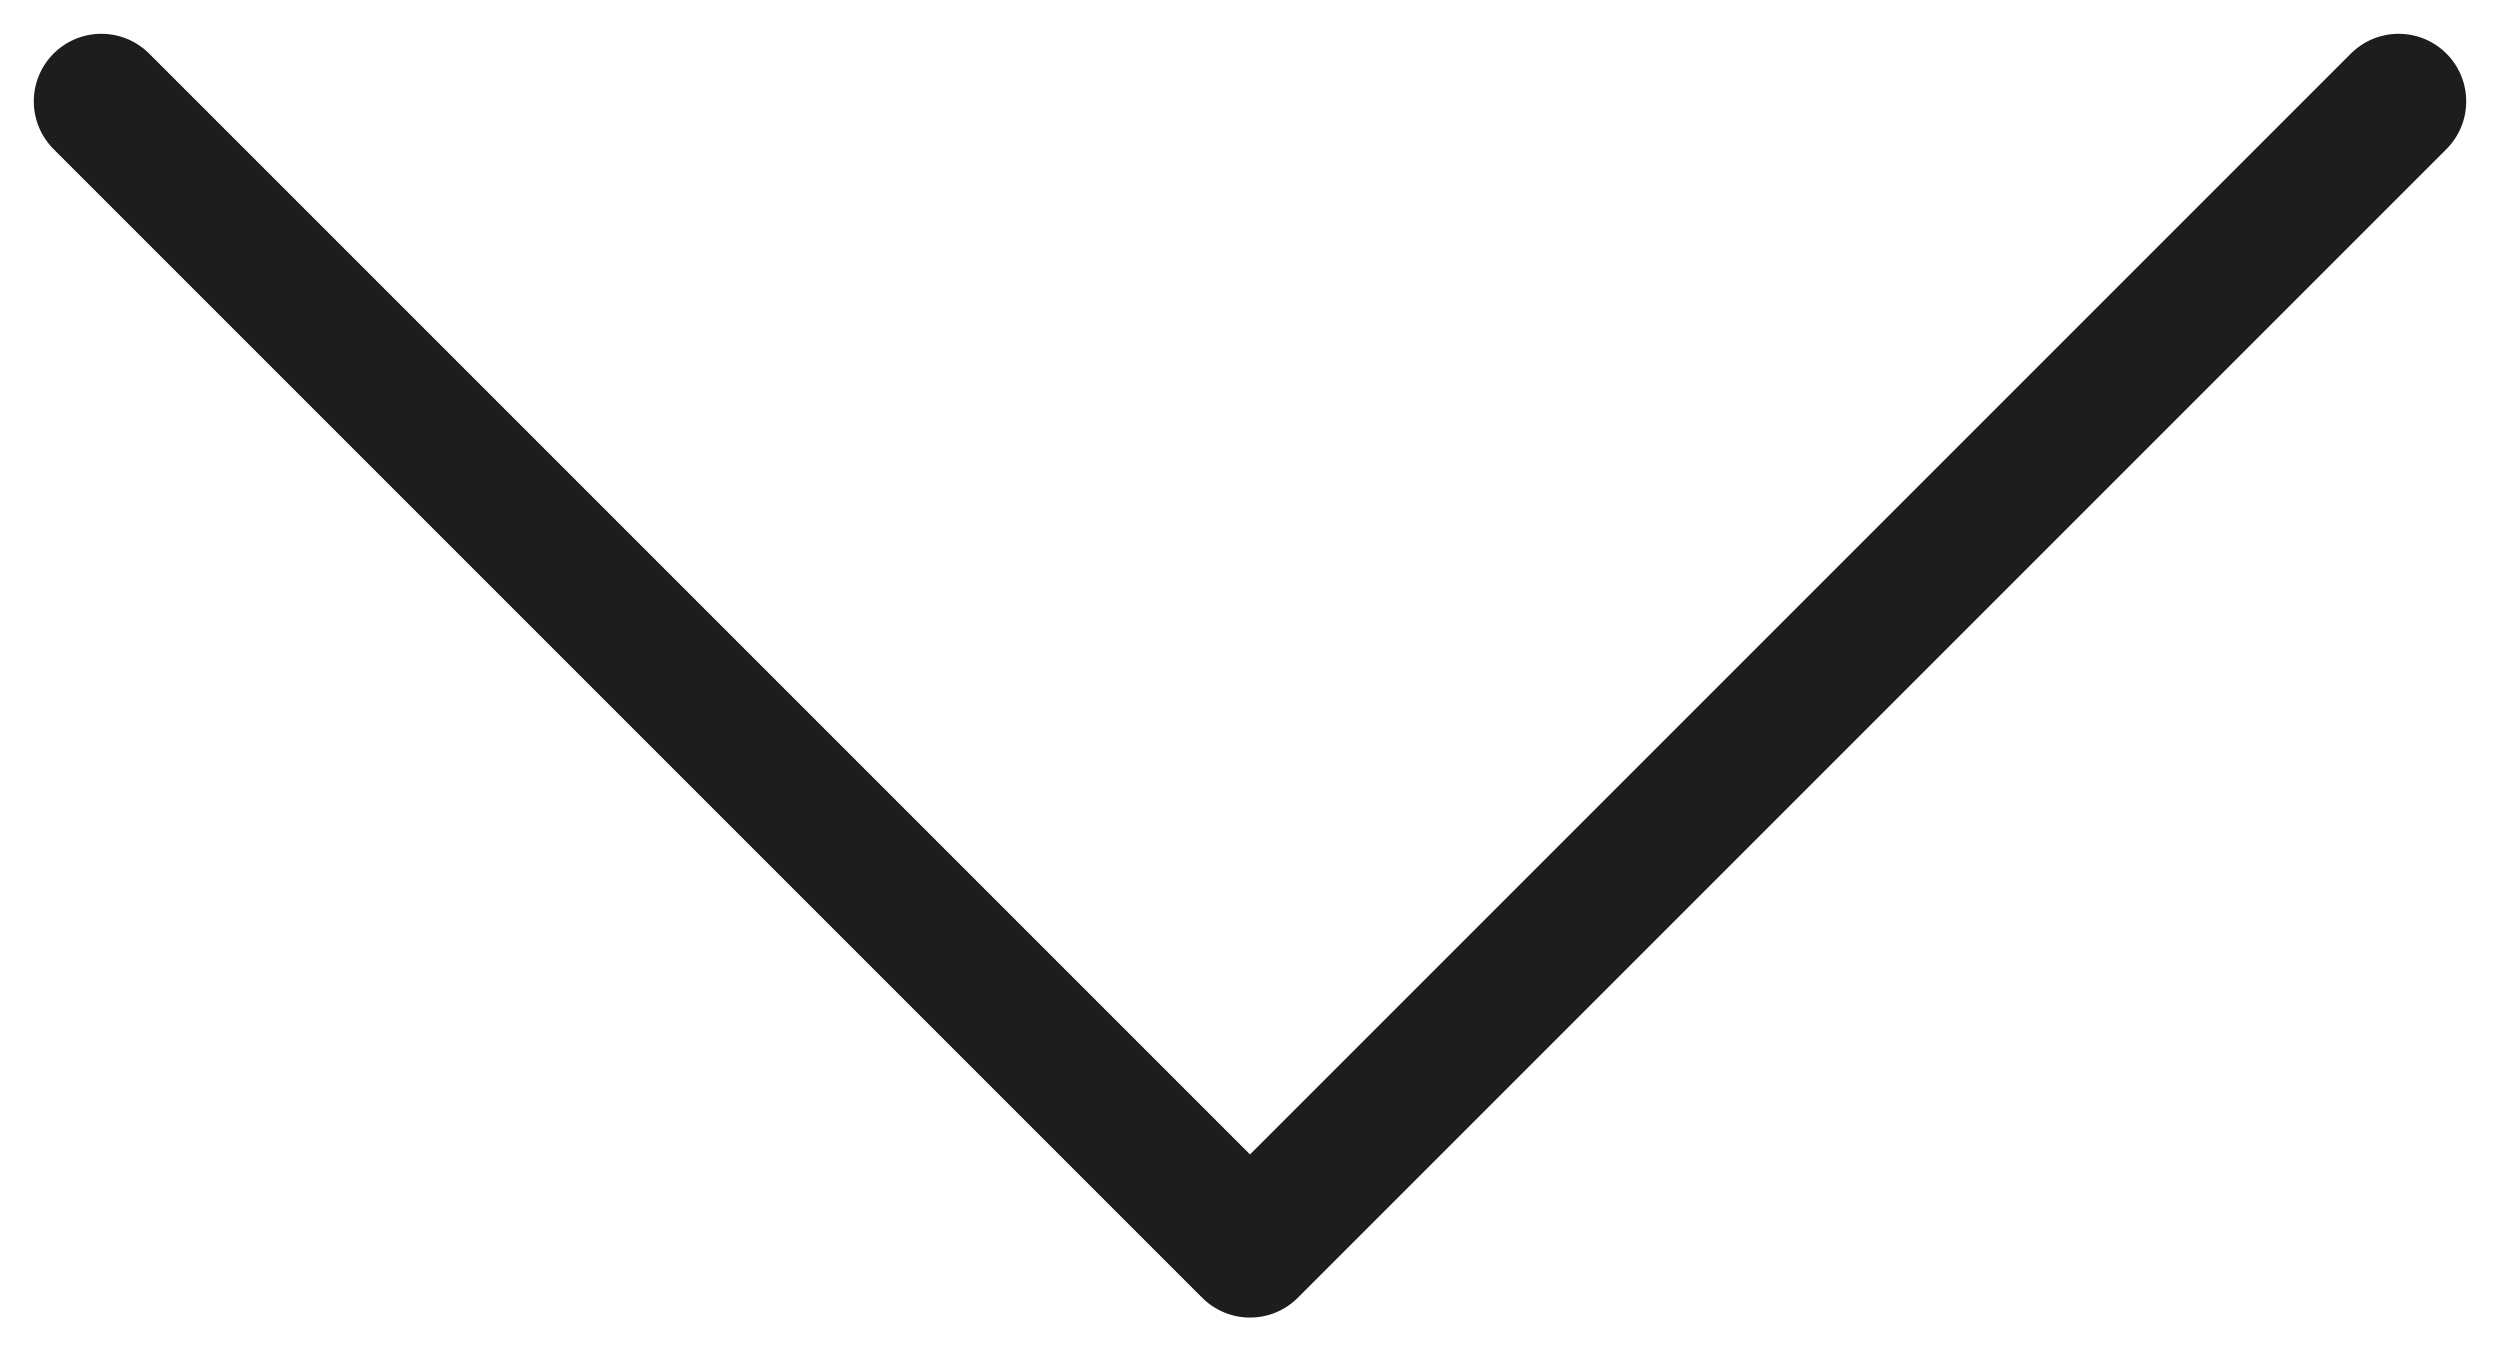
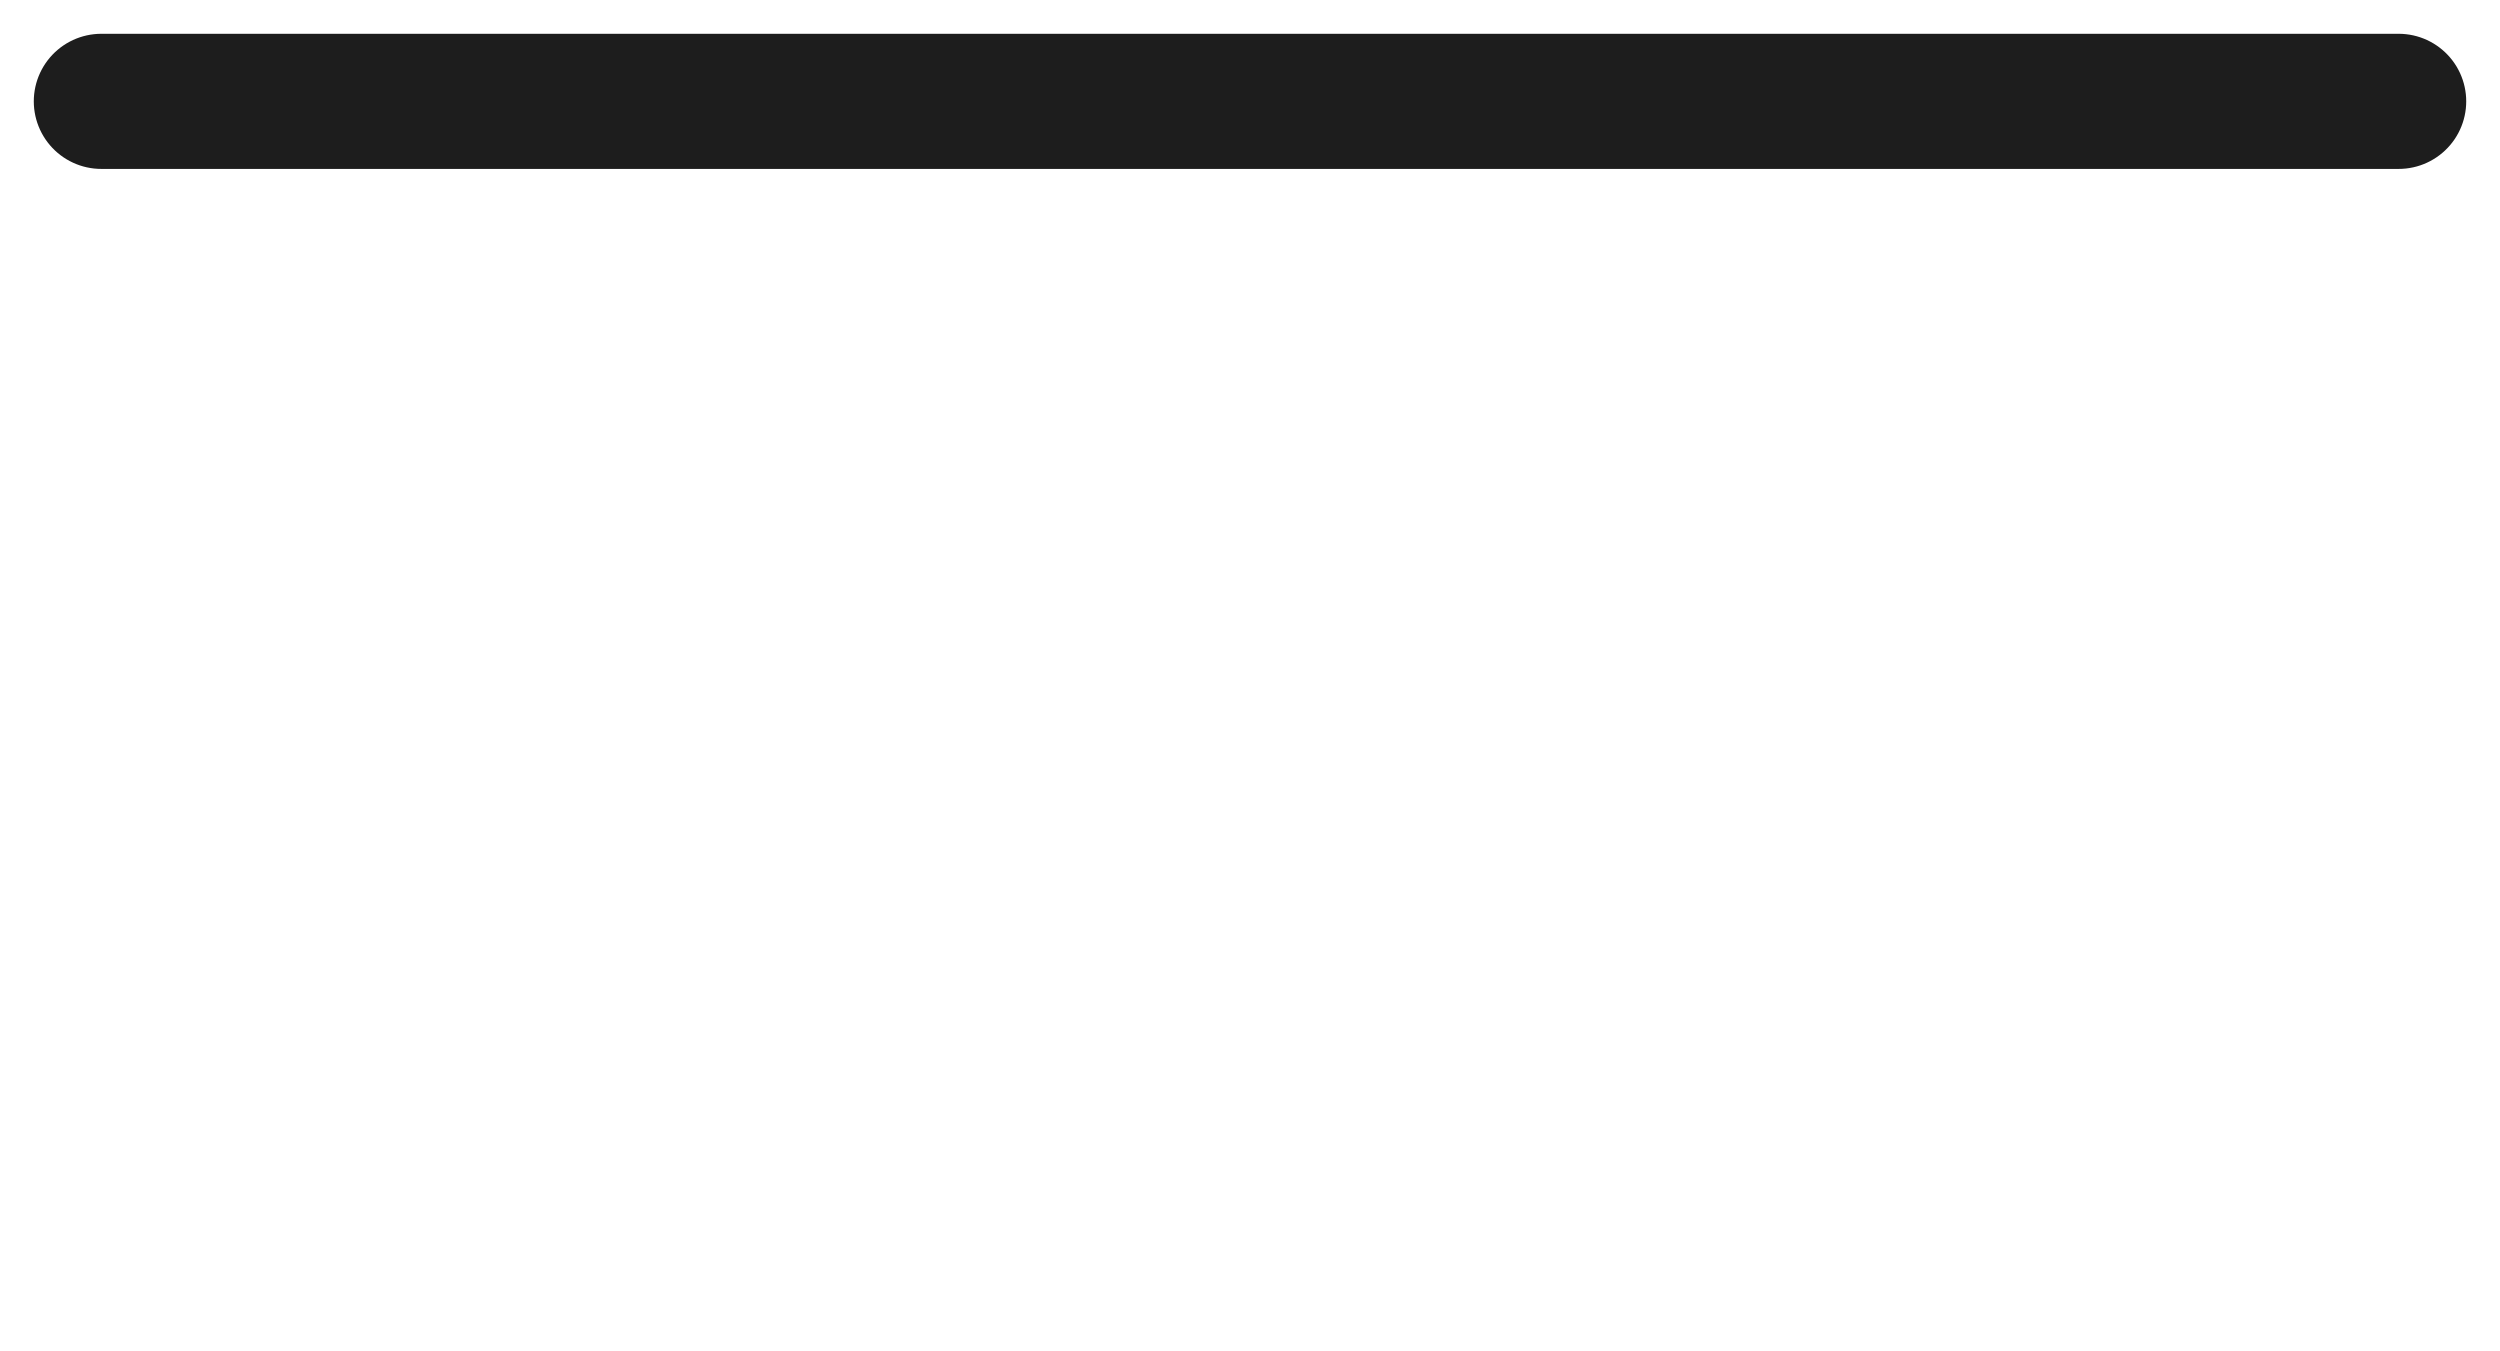
<svg xmlns="http://www.w3.org/2000/svg" width="37" height="20" viewBox="0 0 37 20" fill="none">
-   <path d="M1.5 1.5L18.5 18.5L35.5 1.5" stroke="#1d1d1d" stroke-width="2" stroke-linecap="round" stroke-linejoin="round" />
+   <path d="M1.5 1.5L35.5 1.5" stroke="#1d1d1d" stroke-width="2" stroke-linecap="round" stroke-linejoin="round" />
</svg>